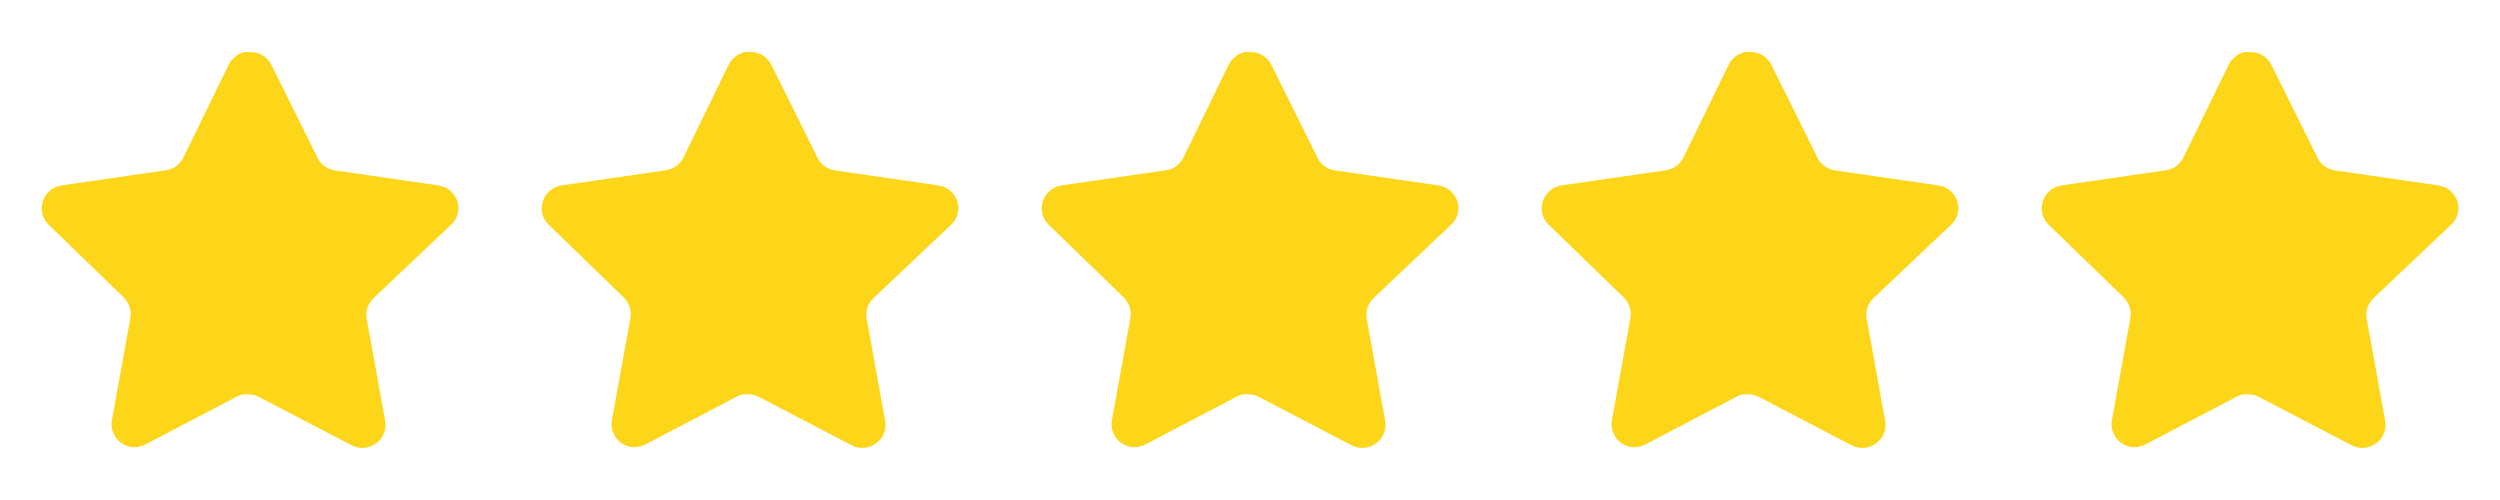
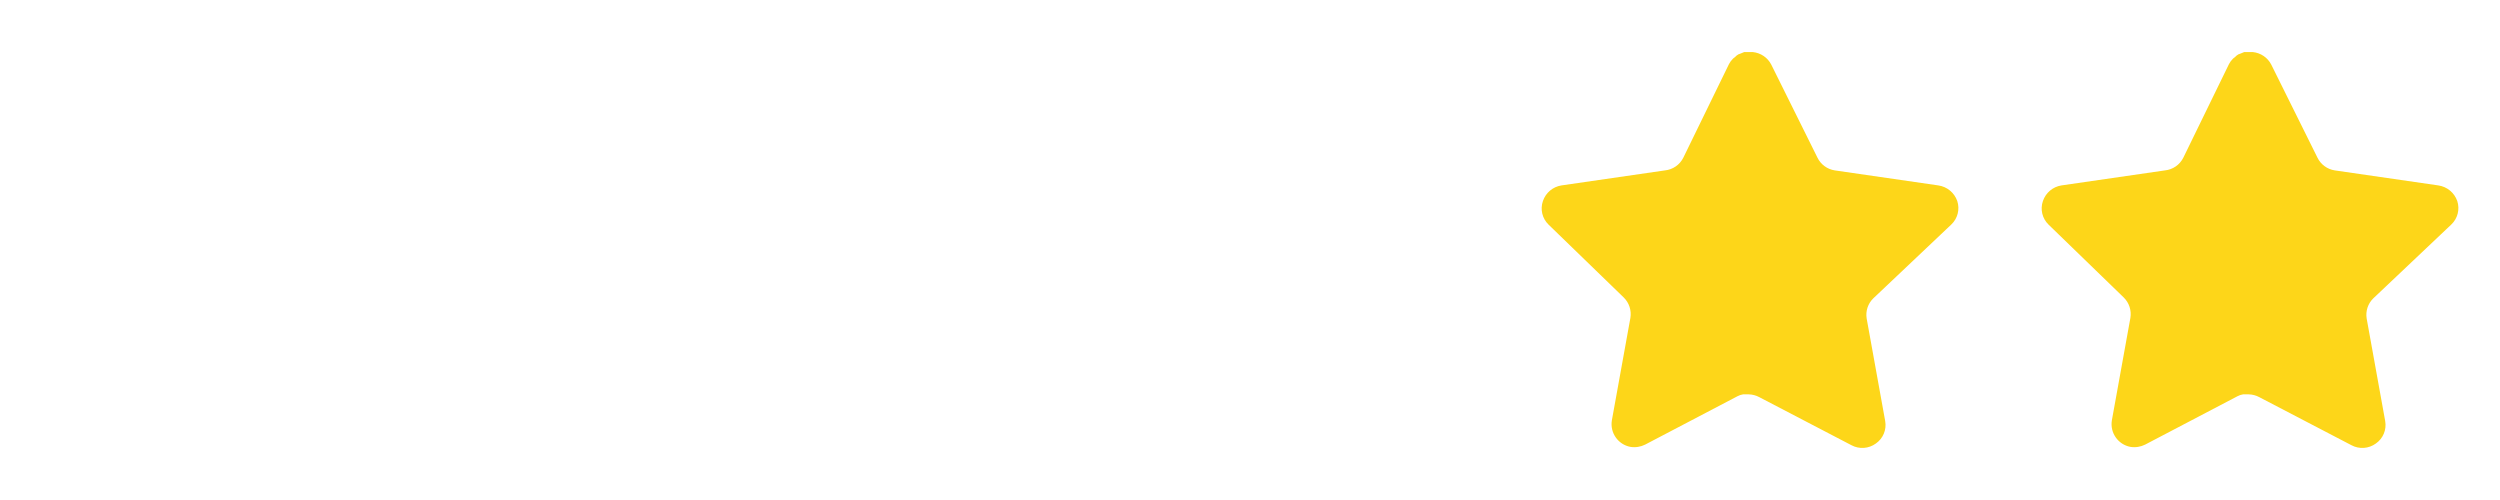
<svg xmlns="http://www.w3.org/2000/svg" width="120" height="24" viewBox="0 0 120 24" fill="none">
-   <path d="M17.919 14.32C17.66 14.571 17.541 14.934 17.6 15.29L18.489 20.21C18.564 20.627 18.388 21.049 18.039 21.29C17.697 21.54 17.242 21.57 16.869 21.37L12.44 19.06C12.286 18.978 12.115 18.934 11.94 18.929H11.669C11.575 18.943 11.483 18.973 11.399 19.019L6.969 21.34C6.75 21.45 6.502 21.489 6.259 21.45C5.667 21.338 5.272 20.774 5.369 20.179L6.259 15.259C6.318 14.9 6.199 14.535 5.94 14.28L2.329 10.78C2.027 10.487 1.922 10.047 2.06 9.65C2.194 9.254 2.536 8.965 2.949 8.9L7.919 8.179C8.297 8.14 8.629 7.91 8.799 7.57L10.989 3.08C11.041 2.98 11.108 2.888 11.189 2.81L11.279 2.74C11.326 2.688 11.38 2.645 11.44 2.61L11.549 2.57L11.719 2.5H12.14C12.516 2.539 12.847 2.764 13.02 3.1L15.239 7.57C15.399 7.897 15.71 8.124 16.069 8.179L21.039 8.9C21.459 8.96 21.81 9.25 21.949 9.65C22.08 10.051 21.967 10.491 21.659 10.78L17.919 14.32Z" fill="#FDD619" />
-   <path d="M41.919 14.32C41.66 14.571 41.541 14.934 41.6 15.29L42.489 20.21C42.564 20.627 42.388 21.049 42.039 21.29C41.697 21.54 41.242 21.57 40.869 21.37L36.44 19.06C36.286 18.978 36.115 18.934 35.94 18.929H35.669C35.575 18.943 35.483 18.973 35.399 19.019L30.969 21.34C30.75 21.45 30.502 21.489 30.259 21.45C29.667 21.338 29.272 20.774 29.369 20.179L30.259 15.259C30.318 14.9 30.199 14.535 29.94 14.28L26.329 10.78C26.027 10.487 25.922 10.047 26.06 9.65C26.194 9.254 26.536 8.965 26.949 8.9L31.919 8.179C32.297 8.14 32.629 7.91 32.799 7.57L34.989 3.08C35.041 2.98 35.108 2.888 35.189 2.81L35.279 2.74C35.326 2.688 35.38 2.645 35.44 2.61L35.549 2.57L35.719 2.5H36.14C36.516 2.539 36.847 2.764 37.02 3.1L39.239 7.57C39.399 7.897 39.71 8.124 40.069 8.179L45.039 8.9C45.459 8.96 45.81 9.25 45.949 9.65C46.08 10.051 45.967 10.491 45.659 10.78L41.919 14.32Z" fill="#FDD619" />
-   <path d="M65.919 14.32C65.66 14.571 65.541 14.934 65.6 15.29L66.489 20.21C66.564 20.627 66.388 21.049 66.039 21.29C65.697 21.54 65.242 21.57 64.869 21.37L60.44 19.06C60.286 18.978 60.115 18.934 59.94 18.929H59.669C59.575 18.943 59.483 18.973 59.399 19.019L54.969 21.34C54.75 21.45 54.502 21.489 54.259 21.45C53.667 21.338 53.272 20.774 53.369 20.179L54.259 15.259C54.318 14.9 54.199 14.535 53.94 14.28L50.329 10.78C50.027 10.487 49.922 10.047 50.06 9.65C50.194 9.254 50.536 8.965 50.949 8.9L55.919 8.179C56.297 8.14 56.629 7.91 56.799 7.57L58.989 3.08C59.041 2.98 59.108 2.888 59.189 2.81L59.279 2.74C59.326 2.688 59.38 2.645 59.44 2.61L59.549 2.57L59.719 2.5H60.14C60.516 2.539 60.847 2.764 61.02 3.1L63.239 7.57C63.399 7.897 63.71 8.124 64.069 8.179L69.039 8.9C69.459 8.96 69.81 9.25 69.949 9.65C70.08 10.051 69.967 10.491 69.659 10.78L65.919 14.32Z" fill="#FDD619" />
  <path d="M89.919 14.32C89.66 14.571 89.541 14.934 89.6 15.29L90.489 20.21C90.564 20.627 90.388 21.049 90.039 21.29C89.697 21.54 89.242 21.57 88.869 21.37L84.44 19.06C84.286 18.978 84.115 18.934 83.94 18.929H83.669C83.575 18.943 83.483 18.973 83.399 19.019L78.969 21.34C78.75 21.45 78.502 21.489 78.259 21.45C77.667 21.338 77.272 20.774 77.369 20.179L78.259 15.259C78.318 14.9 78.199 14.535 77.94 14.28L74.329 10.78C74.027 10.487 73.922 10.047 74.06 9.65C74.194 9.254 74.536 8.965 74.949 8.9L79.919 8.179C80.297 8.14 80.629 7.91 80.799 7.57L82.989 3.08C83.041 2.98 83.108 2.888 83.189 2.81L83.279 2.74C83.326 2.688 83.38 2.645 83.44 2.61L83.549 2.57L83.719 2.5H84.14C84.516 2.539 84.847 2.764 85.02 3.1L87.239 7.57C87.399 7.897 87.71 8.124 88.069 8.179L93.039 8.9C93.459 8.96 93.81 9.25 93.949 9.65C94.08 10.051 93.967 10.491 93.659 10.78L89.919 14.32Z" fill="#FDD619" />
  <path d="M113.919 14.32C113.66 14.571 113.541 14.934 113.6 15.29L114.489 20.21C114.564 20.627 114.388 21.049 114.039 21.29C113.697 21.54 113.242 21.57 112.869 21.37L108.44 19.06C108.286 18.978 108.115 18.934 107.94 18.929H107.669C107.575 18.943 107.483 18.973 107.399 19.019L102.969 21.34C102.75 21.45 102.502 21.489 102.259 21.45C101.667 21.338 101.272 20.774 101.369 20.179L102.259 15.259C102.318 14.9 102.199 14.535 101.94 14.28L98.329 10.78C98.027 10.487 97.922 10.047 98.06 9.65C98.194 9.254 98.536 8.965 98.949 8.9L103.919 8.179C104.297 8.14 104.629 7.91 104.799 7.57L106.989 3.08C107.041 2.98 107.108 2.888 107.189 2.81L107.279 2.74C107.326 2.688 107.38 2.645 107.44 2.61L107.549 2.57L107.719 2.5H108.14C108.516 2.539 108.847 2.764 109.02 3.1L111.239 7.57C111.399 7.897 111.71 8.124 112.069 8.179L117.039 8.9C117.459 8.96 117.81 9.25 117.949 9.65C118.08 10.051 117.967 10.491 117.659 10.78L113.919 14.32Z" fill="#FDD619" />
</svg>